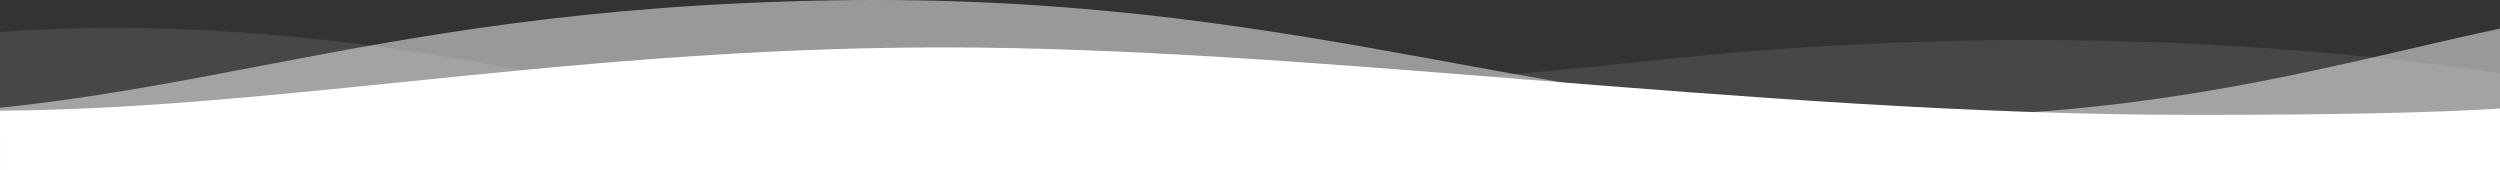
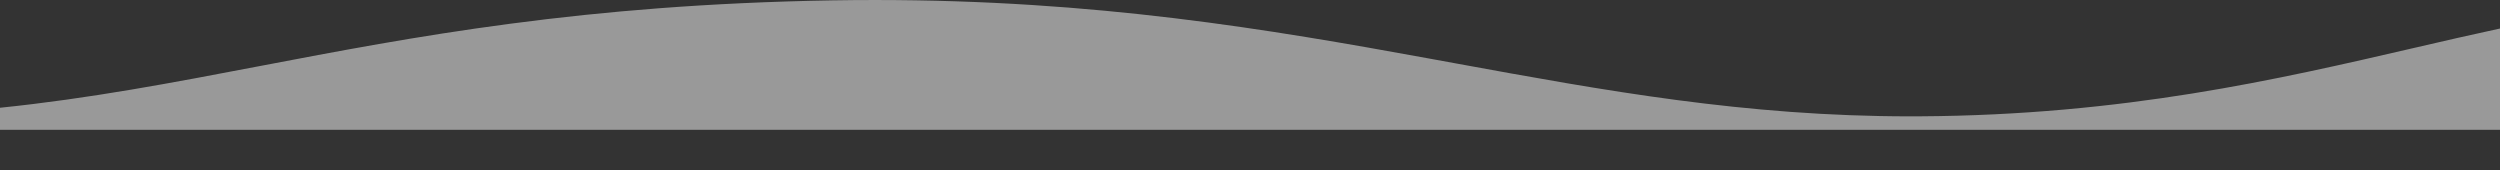
<svg xmlns="http://www.w3.org/2000/svg" id="Group_256" data-name="Group 256" width="2310.475" height="157.132" viewBox="0 0 2310.475 157.132">
  <rect x="0" y="0" width="2310.475" height="157.132" fill="#333333" stroke="none" />
-   <path id="Subtraction_1" data-name="Subtraction 1" d="M2310.474,0H0V51.975c139.992,20.308,285.9,30.6,433.667,30.6,54.837,0,110.611-1.441,165.773-4.283,28.984-1.493,58.4-3.4,87.432-5.682,29.954-2.349,60.334-5.153,90.3-8.334C846.824,56.886,914.7,50.406,978.9,45.022c60.688-5.089,119.717-9.336,175.445-12.621,52.378-3.088,103.253-5.409,151.212-6.9,44.739-1.391,88.151-2.1,129.03-2.1,50.779,0,99.283,1.089,144.166,3.236,39.19,1.875,76.826,4.616,111.864,8.148,64.1,6.461,110.717,14.584,147.863,21.678,24.483,4.676,47.932,8.786,71.686,12.565,29.366,4.672,58.779,8.743,87.423,12.1,33.633,3.942,67.117,7.008,99.522,9.111,36.773,2.388,73.1,3.6,107.983,3.6,36.1,0,71.556-1.3,105.382-3.856V0Z" transform="translate(2310.474 119.554) rotate(180)" fill="#fff" opacity="0.1" />
  <path id="Subtraction_2" data-name="Subtraction 2" d="M2310.474,0H0V93.584C26.051,87.993,52.2,81.94,79.895,75.532c125.564-29.059,267.879-62,456.3-63.1,2.837-.017,5.729-.025,8.594-.025,152.7,0,283.062,23.846,421.074,49.091l.659.12c8.163,1.493,16.6,3.037,24.948,4.557,72.043,13.123,149.437,26.787,233.788,36.965,21.524,2.6,43.081,4.911,64.071,6.878,22.379,2.1,44.973,3.882,67.156,5.3,23.414,1.5,47.186,2.649,70.658,3.413,24.6.8,49.695,1.208,74.579,1.208,13.12,0,26.492-.113,39.744-.336,28.084-.473,56.1-1.352,83.278-2.614,25.816-1.2,51.7-2.781,76.925-4.7,46.349-3.53,91.391-8.221,137.7-14.34,85.6-11.31,159.616-25.44,231.2-39.1,80.6-15.386,156.724-29.919,239.909-38.5V0Z" transform="translate(2310.474 119.941) rotate(180)" fill="#fff" opacity="0.5" />
-   <path id="Union_5" data-name="Union 5" d="M0,0V56.835c60.46-3.907,155.2-5.889,281.6-5.889,209.282,0,418.916,16.746,621.647,32.94,95.515,7.63,185.731,14.836,275.211,20.32,48.067,2.946,91.305,5.108,132.184,6.609,45.751,1.681,87.525,2.5,127.706,2.511h.676c22.447,0,45.428-.25,68.3-.745,21.741-.469,44.086-1.174,66.417-2.095,41.067-1.694,82.828-4.118,127.673-7.412,83-6.1,161.932-14.132,238.268-21.9l.011,0c128.785-13.108,250.427-25.49,370.773-26.374V0Z" transform="translate(2310.475 157.132) rotate(180)" fill="#fff" />
</svg>